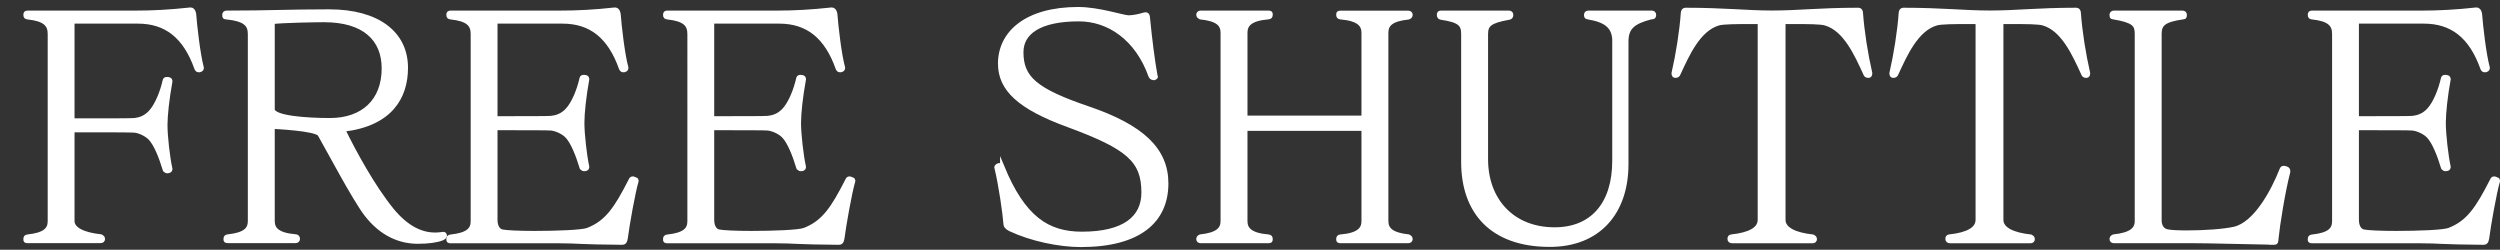
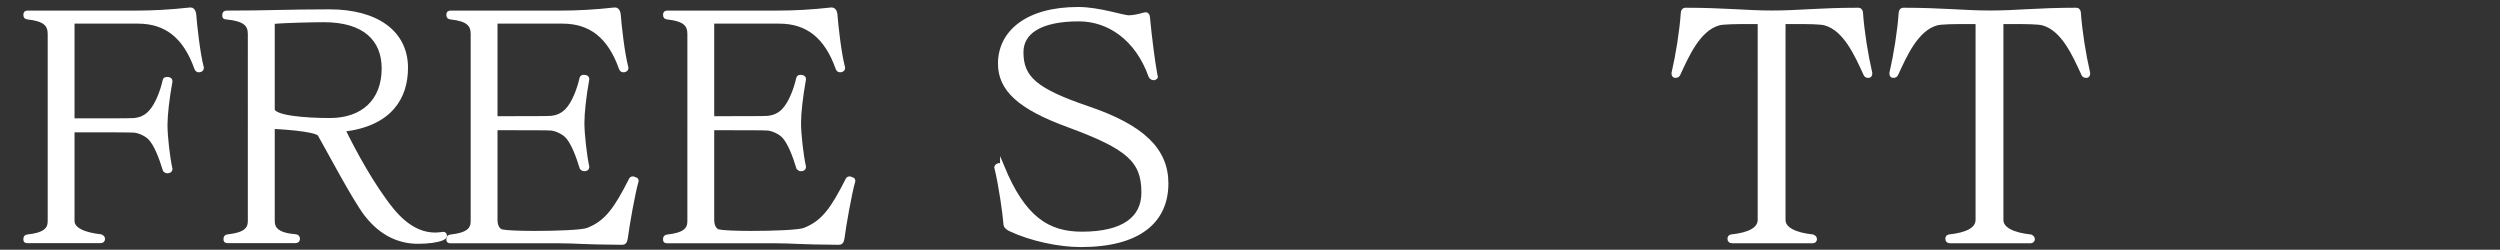
<svg xmlns="http://www.w3.org/2000/svg" id="b" viewBox="0 0 297.18 29.69">
  <rect x="0" y="0" width="297.18" height="29.69" fill="#333333" stroke="none" />
  <defs>
    <style>
      .cls-1 {
        fill: #fff;
        stroke: #fff;
        stroke-miterlimit: 10;
        stroke-width: .5px;
      }
    </style>
  </defs>
  <path class="cls-1" d="M3.32,28.66c-.26,0-.29-.04-.29-.18v-.07c0-.18,.04-.26,.26-.29,2.05-.22,2.63-.84,2.63-1.83V4.04c0-1.13-.59-1.76-2.63-1.98-.18-.04-.26-.04-.26-.29,0-.22,.04-.26,.29-.26h12.77c2.12,0,4.13-.11,6.51-.37h.07c.15,0,.33,.11,.4,.51,.11,1.46,.48,4.76,.91,6.4v.07c0,.11-.11,.18-.26,.22h-.11c-.11,0-.18-.04-.26-.22-1.35-3.81-3.62-5.56-6.95-5.56h-7.79V14.32h1.9c2.09,0,5.16,0,5.49-.04,.62-.07,1.28-.29,1.87-.92,.8-.84,1.43-2.49,1.72-3.81,.04-.15,.15-.15,.29-.15,.22,0,.37,.07,.37,.22v.04c-.37,2.05-.59,4.03-.59,5.2,0,1.35,.29,3.88,.59,5.23v.04c0,.11-.15,.22-.33,.22-.15,0-.22-.04-.29-.11,0-.04-.04-.04-.04-.07-.44-1.46-1.06-3.07-1.76-3.77-.44-.44-1.21-.81-1.83-.88-.33-.04-3.4-.04-5.49-.04h-1.9v10.79c0,.99,1.32,1.61,3.37,1.83,.07,.04,.26,.11,.26,.29s-.11,.26-.29,.26H3.32Z" />
  <path class="cls-1" d="M52.86,28.04c0,.15-.15,.22-.29,.29-.62,.26-1.68,.4-2.89,.4-2.09,0-4.28-.84-6.15-3.26-1.43-1.87-4.57-7.83-5.52-9.48-.4-.7-5.6-.92-5.6-.92v11.2c0,.95,.55,1.65,2.74,1.83,.15,0,.26,.11,.26,.29s-.11,.26-.29,.26h-8.01c-.26,0-.29-.04-.29-.18v-.07c0-.18,.04-.26,.26-.29,2.05-.22,2.63-.84,2.63-1.83V4.04c0-1.13-.59-1.76-2.78-1.98-.22-.04-.26,.04-.26-.29,0-.18,.07-.26,.29-.26,5.05,0,7.21-.15,12.18-.15,5.71,0,9.11,2.56,9.11,6.7,0,3.48-1.83,6.7-7.46,7.35,1.28,2.63,3.55,6.81,5.82,9.59,1.76,2.12,3.48,2.89,5.09,2.89,.22,0,.44,0,.66-.04,.15,0,.26-.04,.33-.04,.11,0,.15,.04,.18,.15v.07Zm-20.45-15.04c0,.99,3.92,1.28,6.81,1.28,3.92,0,6.4-2.27,6.4-6.15,0-3.48-2.31-5.74-7.1-5.74-1.06,0-4.94,.07-6.11,.22V13Z" />
  <path class="cls-1" d="M75.66,21.53c-.4,1.35-1.1,5.31-1.28,6.77-.07,.48-.22,.55-.44,.55-5.12-.04-5.3-.18-7.46-.18h-12.88c-.26,0-.29-.04-.29-.18v-.07c0-.18,.04-.26,.26-.29,2.05-.22,2.63-.84,2.63-1.83V4.04c0-1.13-.58-1.76-2.63-1.98-.18-.04-.26-.04-.26-.29,0-.22,.04-.26,.29-.26h12.95c2.12,0,4.13-.11,6.51-.37h.07c.15,0,.33,.11,.4,.51,.11,1.46,.48,4.76,.92,6.4v.07c0,.11-.11,.18-.26,.22h-.11c-.11,0-.18-.04-.26-.22-1.35-3.81-3.62-5.56-6.95-5.56h-7.98V14.06h1.68c1.87,0,4.65,0,4.98-.04,.62-.07,1.28-.29,1.87-.91,.8-.84,1.43-2.49,1.72-3.81,.04-.15,.15-.15,.29-.15,.22,0,.37,.07,.37,.22v.04c-.37,2.05-.58,4.02-.58,5.2,0,1.35,.29,3.88,.58,5.23v.04c0,.15-.15,.22-.33,.22-.15,0-.22-.04-.29-.11,0-.04-.04-.04-.04-.07-.44-1.46-1.06-3.07-1.76-3.77-.44-.44-1.21-.8-1.83-.88-.33-.04-3.11-.04-4.98-.04h-1.68v10.9c0,.8,.33,1.28,.77,1.39,.48,.11,2.08,.18,3.88,.18,2.63,0,5.67-.11,6.33-.37,2.27-.88,3.37-2.52,5.09-5.89,.07-.15,.11-.22,.26-.22,.04,0,.07,0,.15,.04,.22,.07,.29,.11,.29,.18v.07Z" />
  <path class="cls-1" d="M101.42,21.53c-.4,1.35-1.1,5.31-1.28,6.77-.07,.48-.22,.55-.44,.55-5.12-.04-5.31-.18-7.46-.18h-12.88c-.26,0-.29-.04-.29-.18v-.07c0-.18,.04-.26,.26-.29,2.05-.22,2.63-.84,2.63-1.83V4.04c0-1.13-.58-1.76-2.63-1.98-.18-.04-.26-.04-.26-.29,0-.22,.04-.26,.29-.26h12.95c2.12,0,4.13-.11,6.51-.37h.07c.15,0,.33,.11,.4,.51,.11,1.46,.48,4.76,.92,6.4v.07c0,.11-.11,.18-.26,.22h-.11c-.11,0-.18-.04-.26-.22-1.35-3.81-3.62-5.56-6.95-5.56h-7.98V14.06h1.68c1.87,0,4.65,0,4.98-.04,.62-.07,1.28-.29,1.87-.91,.8-.84,1.43-2.49,1.72-3.81,.04-.15,.15-.15,.29-.15,.22,0,.37,.07,.37,.22v.04c-.37,2.05-.59,4.02-.59,5.2,0,1.35,.29,3.88,.59,5.23v.04c0,.15-.15,.22-.33,.22-.15,0-.22-.04-.29-.11,0-.04-.04-.04-.04-.07-.44-1.46-1.06-3.07-1.76-3.77-.44-.44-1.21-.8-1.83-.88-.33-.04-3.11-.04-4.98-.04h-1.68v10.9c0,.8,.33,1.28,.77,1.39,.48,.11,2.08,.18,3.88,.18,2.63,0,5.67-.11,6.33-.37,2.27-.88,3.37-2.52,5.09-5.89,.07-.15,.11-.22,.26-.22,.04,0,.07,0,.15,.04,.22,.07,.29,.11,.29,.18v.07Z" />
  <path class="cls-1" d="M119.13,19.81c2.52,6.11,5.38,7.98,9.48,7.98,5.01,0,7.32-1.87,7.32-4.9,0-3.81-1.79-5.38-8.93-8.01-5.82-2.12-8.12-4.28-8.12-7.32,0-3.66,3.15-6.48,9.29-6.48,2.45,0,5.34,.99,6,.99,.55,0,1.35-.18,1.68-.29,.15-.04,.26-.07,.33-.07,.15,0,.22,.07,.26,.29,.26,2.67,.59,5.27,.92,7.06,0,0,.04,.04,.04,.07s-.07,.11-.18,.15c-.11,0-.18,0-.26-.04s-.15-.11-.18-.18c-1.61-4.54-5.01-6.77-8.53-6.77-4.68,0-6.84,1.57-6.84,3.92,0,3.07,1.68,4.54,7.9,6.66,6.48,2.2,9.33,4.94,9.33,8.93,0,4.46-3.22,7.32-10.17,7.32-2.56,0-5.89-.7-8.38-1.87-.18-.11-.51-.26-.55-.55-.11-1.43-.59-4.72-1.06-6.66,0-.04-.04-.07-.04-.11,0-.15,.11-.22,.29-.29,.18,0,.33,0,.4,.18Z" />
-   <path class="cls-1" d="M159.38,28.66c-.26,0-.29-.04-.29-.18v-.07c0-.18,.04-.26,.26-.29,2.16-.18,2.74-.88,2.74-1.83V15.31h-14.05v10.98c0,.95,.58,1.65,2.74,1.83,.22,.04,.26,.11,.26,.29v.07c0,.15-.04,.18-.29,.18h-8.01c-.18,0-.29-.07-.29-.26s.18-.26,.26-.29c2.05-.22,2.63-.88,2.63-1.83V3.89c0-.99-.58-1.61-2.63-1.83-.07-.04-.26-.11-.26-.29s.11-.26,.29-.26h8.01c.26,0,.29,.04,.29,.18v.07c0,.18-.04,.26-.26,.29-2.16,.18-2.74,.88-2.74,1.83V13.99h14.05V3.89c0-.95-.59-1.65-2.74-1.83-.22-.04-.26-.11-.26-.29v-.07c0-.15,.04-.18,.29-.18h8.01c.18,0,.29,.07,.29,.26s-.18,.26-.26,.29c-2.05,.22-2.63,.84-2.63,1.83V26.28c0,.95,.58,1.61,2.63,1.83,.07,.04,.26,.11,.26,.29s-.11,.26-.29,.26h-8.01Z" />
-   <path class="cls-1" d="M191.91,4.95c0-1.76-.95-2.52-3.11-2.89-.07-.04-.26,.04-.26-.29,0-.18,.11-.26,.29-.26h7.5c.18,0,.29,.07,.29,.26,0,.33-.18,.26-.4,.29-2.05,.55-2.89,1.17-2.89,2.89v14.56c0,5.78-3.33,9.59-9.11,9.59-6.88,0-10.28-3.92-10.28-9.84V4.04c0-1.13-.4-1.61-2.63-1.94-.15-.04-.26-.07-.26-.33,0-.22,.04-.26,.29-.26h8.01c.18,0,.29,.07,.29,.26,0,.26-.11,.29-.26,.33-2.27,.4-2.74,.84-2.74,1.94v14.89c0,4.87,3.15,8.34,8.16,8.34,4.46,0,7.1-3,7.1-8.16V4.95Z" />
  <path class="cls-1" d="M205.89,28.66c-.18,0-.29-.07-.29-.26s.04-.26,.26-.29c2.05-.22,3.33-.84,3.33-1.98V2.61h-1.21c-1.39,0-3.18,0-3.73,.18-2.34,.7-3.66,3.66-4.72,5.96-.07,.18-.15,.26-.4,.26-.11,0-.18-.11-.18-.26v-.07c.51-2.2,.95-4.98,1.1-7.14,0-.18,.11-.37,.26-.37h.04c4.68,0,7.21,.33,10.28,.33,3.29,0,5.6-.33,10.28-.33h.04c.15,0,.26,.18,.26,.37,.15,2.16,.59,4.94,1.1,7.14v.07c0,.15-.07,.26-.18,.26-.26,0-.33-.07-.4-.26-1.06-2.31-2.38-5.27-4.72-5.96-.55-.18-2.2-.18-3.66-.18h-1.35V26.14c0,1.13,1.43,1.76,3.48,1.98,.07,.04,.26,.11,.26,.29s-.11,.26-.29,.26h-9.51Z" />
  <path class="cls-1" d="M231.79,28.66c-.18,0-.29-.07-.29-.26s.04-.26,.26-.29c2.05-.22,3.33-.84,3.33-1.98V2.61h-1.21c-1.39,0-3.18,0-3.73,.18-2.34,.7-3.66,3.66-4.72,5.96-.07,.18-.15,.26-.4,.26-.11,0-.18-.11-.18-.26v-.07c.51-2.2,.95-4.98,1.1-7.14,0-.18,.11-.37,.26-.37h.04c4.68,0,7.21,.33,10.28,.33,3.29,0,5.6-.33,10.28-.33h.04c.15,0,.26,.18,.26,.37,.15,2.16,.59,4.94,1.1,7.14v.07c0,.15-.07,.26-.18,.26-.26,0-.33-.07-.4-.26-1.06-2.31-2.38-5.27-4.72-5.96-.55-.18-2.2-.18-3.66-.18h-1.35V26.14c0,1.13,1.43,1.76,3.48,1.98,.07,.04,.26,.11,.26,.29s-.11,.26-.29,.26h-9.51Z" />
-   <path class="cls-1" d="M270.29,28.84c-2.93-.04-7.54-.18-9.55-.18h-9.44c-.18,0-.29-.07-.29-.26s.18-.26,.26-.29c2.05-.22,2.74-.84,2.74-1.83V4.04c0-1.13-.37-1.57-2.74-1.98-.15-.04-.26,.04-.26-.29,0-.18,.11-.26,.29-.26h8.12c.18,0,.29,.07,.29,.26,0,.33-.11,.26-.26,.29-2.27,.33-2.74,.84-2.74,1.98V26.21c0,.7,.37,1.17,.84,1.28,.4,.11,1.35,.15,2.45,.15,1.9,0,4.35-.15,5.6-.44,2.52-.58,4.61-4.46,5.63-7.06,.04-.11,.11-.18,.26-.18,.07,0,.18,.04,.29,.07,.18,.07,.22,.18,.22,.29v.11c-.62,2.41-1.24,6.33-1.39,7.87-.04,.48-.04,.55-.29,.55h-.04Z" />
-   <path class="cls-1" d="M296.93,21.53c-.4,1.35-1.1,5.31-1.28,6.77-.07,.48-.22,.55-.44,.55-5.12-.04-5.3-.18-7.46-.18h-12.88c-.26,0-.29-.04-.29-.18v-.07c0-.18,.04-.26,.26-.29,2.05-.22,2.63-.84,2.63-1.83V4.04c0-1.13-.58-1.76-2.63-1.98-.18-.04-.26-.04-.26-.29,0-.22,.04-.26,.29-.26h12.95c2.12,0,4.13-.11,6.51-.37h.07c.15,0,.33,.11,.4,.51,.11,1.46,.48,4.76,.92,6.4v.07c0,.11-.11,.18-.26,.22h-.11c-.11,0-.18-.04-.26-.22-1.35-3.81-3.62-5.56-6.95-5.56h-7.98V14.06h1.68c1.87,0,4.65,0,4.98-.04,.62-.07,1.28-.29,1.87-.91,.8-.84,1.43-2.49,1.72-3.81,.04-.15,.15-.15,.29-.15,.22,0,.37,.07,.37,.22v.04c-.37,2.05-.58,4.02-.58,5.2,0,1.35,.29,3.88,.58,5.23v.04c0,.15-.15,.22-.33,.22-.15,0-.22-.04-.29-.11,0-.04-.04-.04-.04-.07-.44-1.46-1.06-3.07-1.76-3.77-.44-.44-1.21-.8-1.83-.88-.33-.04-3.11-.04-4.98-.04h-1.68v10.9c0,.8,.33,1.28,.77,1.39,.48,.11,2.08,.18,3.88,.18,2.63,0,5.67-.11,6.33-.37,2.27-.88,3.37-2.52,5.09-5.89,.07-.15,.11-.22,.26-.22,.04,0,.07,0,.15,.04,.22,.07,.29,.11,.29,.18v.07Z" />
</svg>